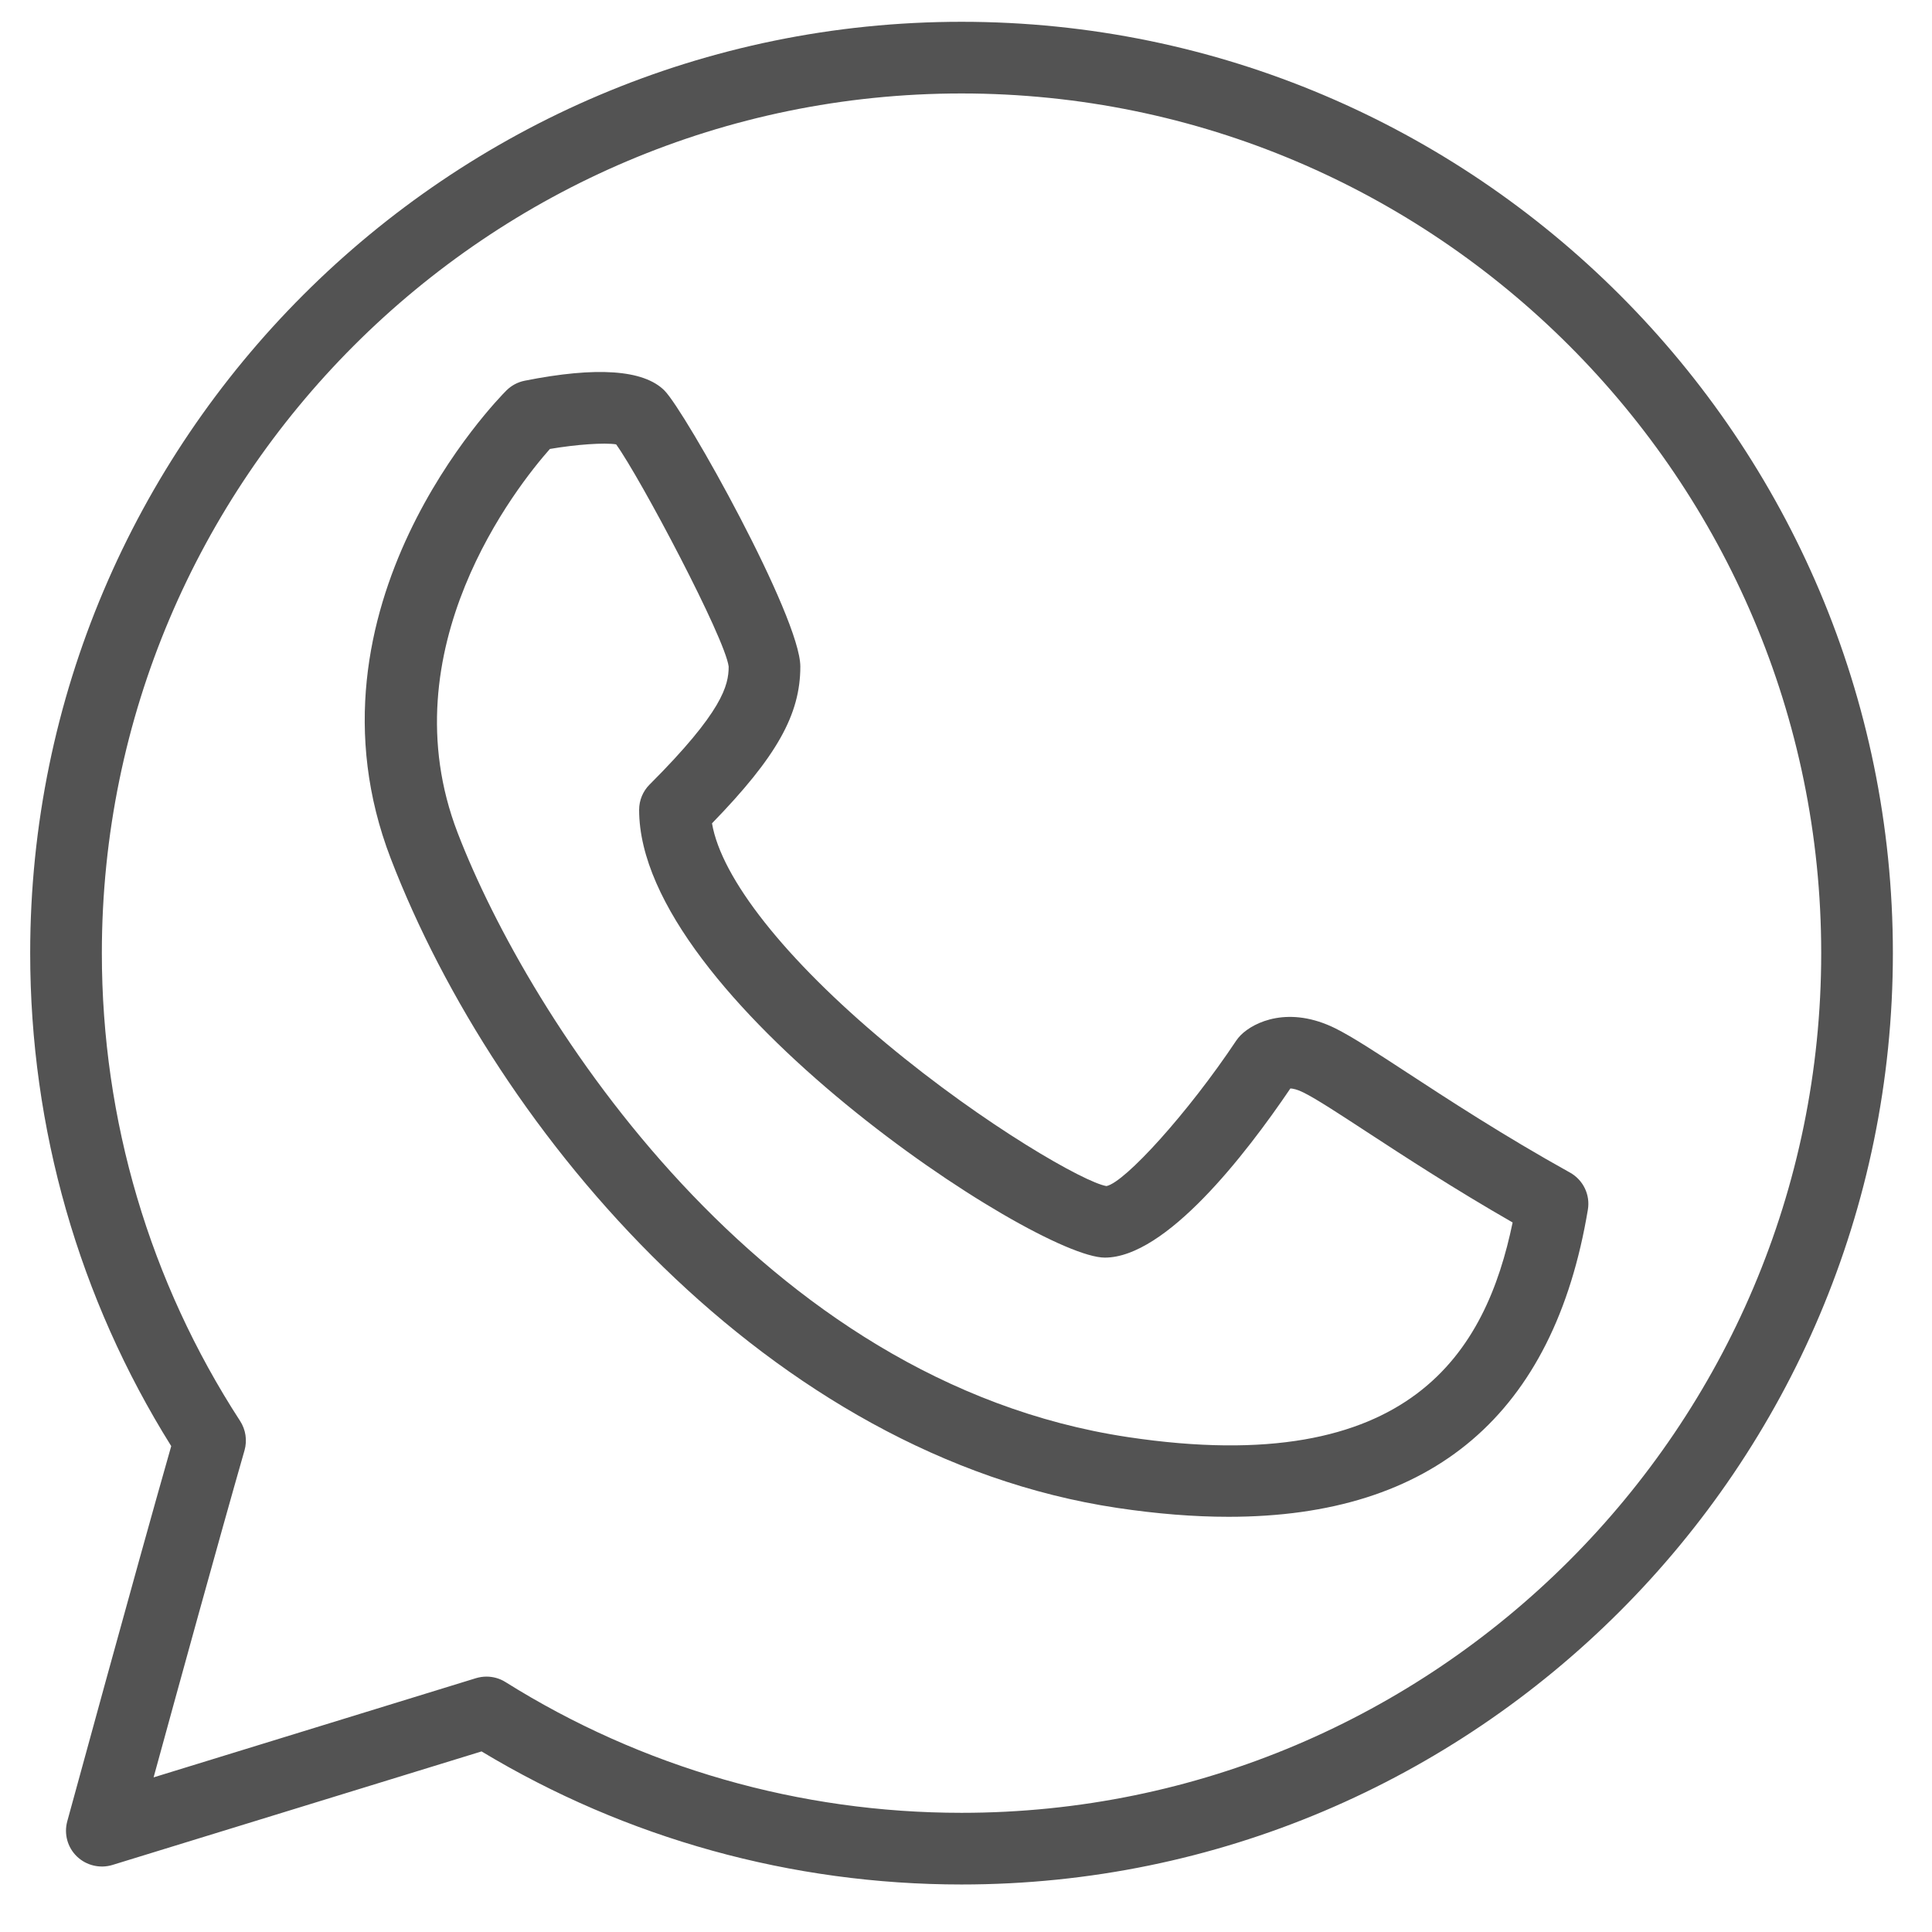
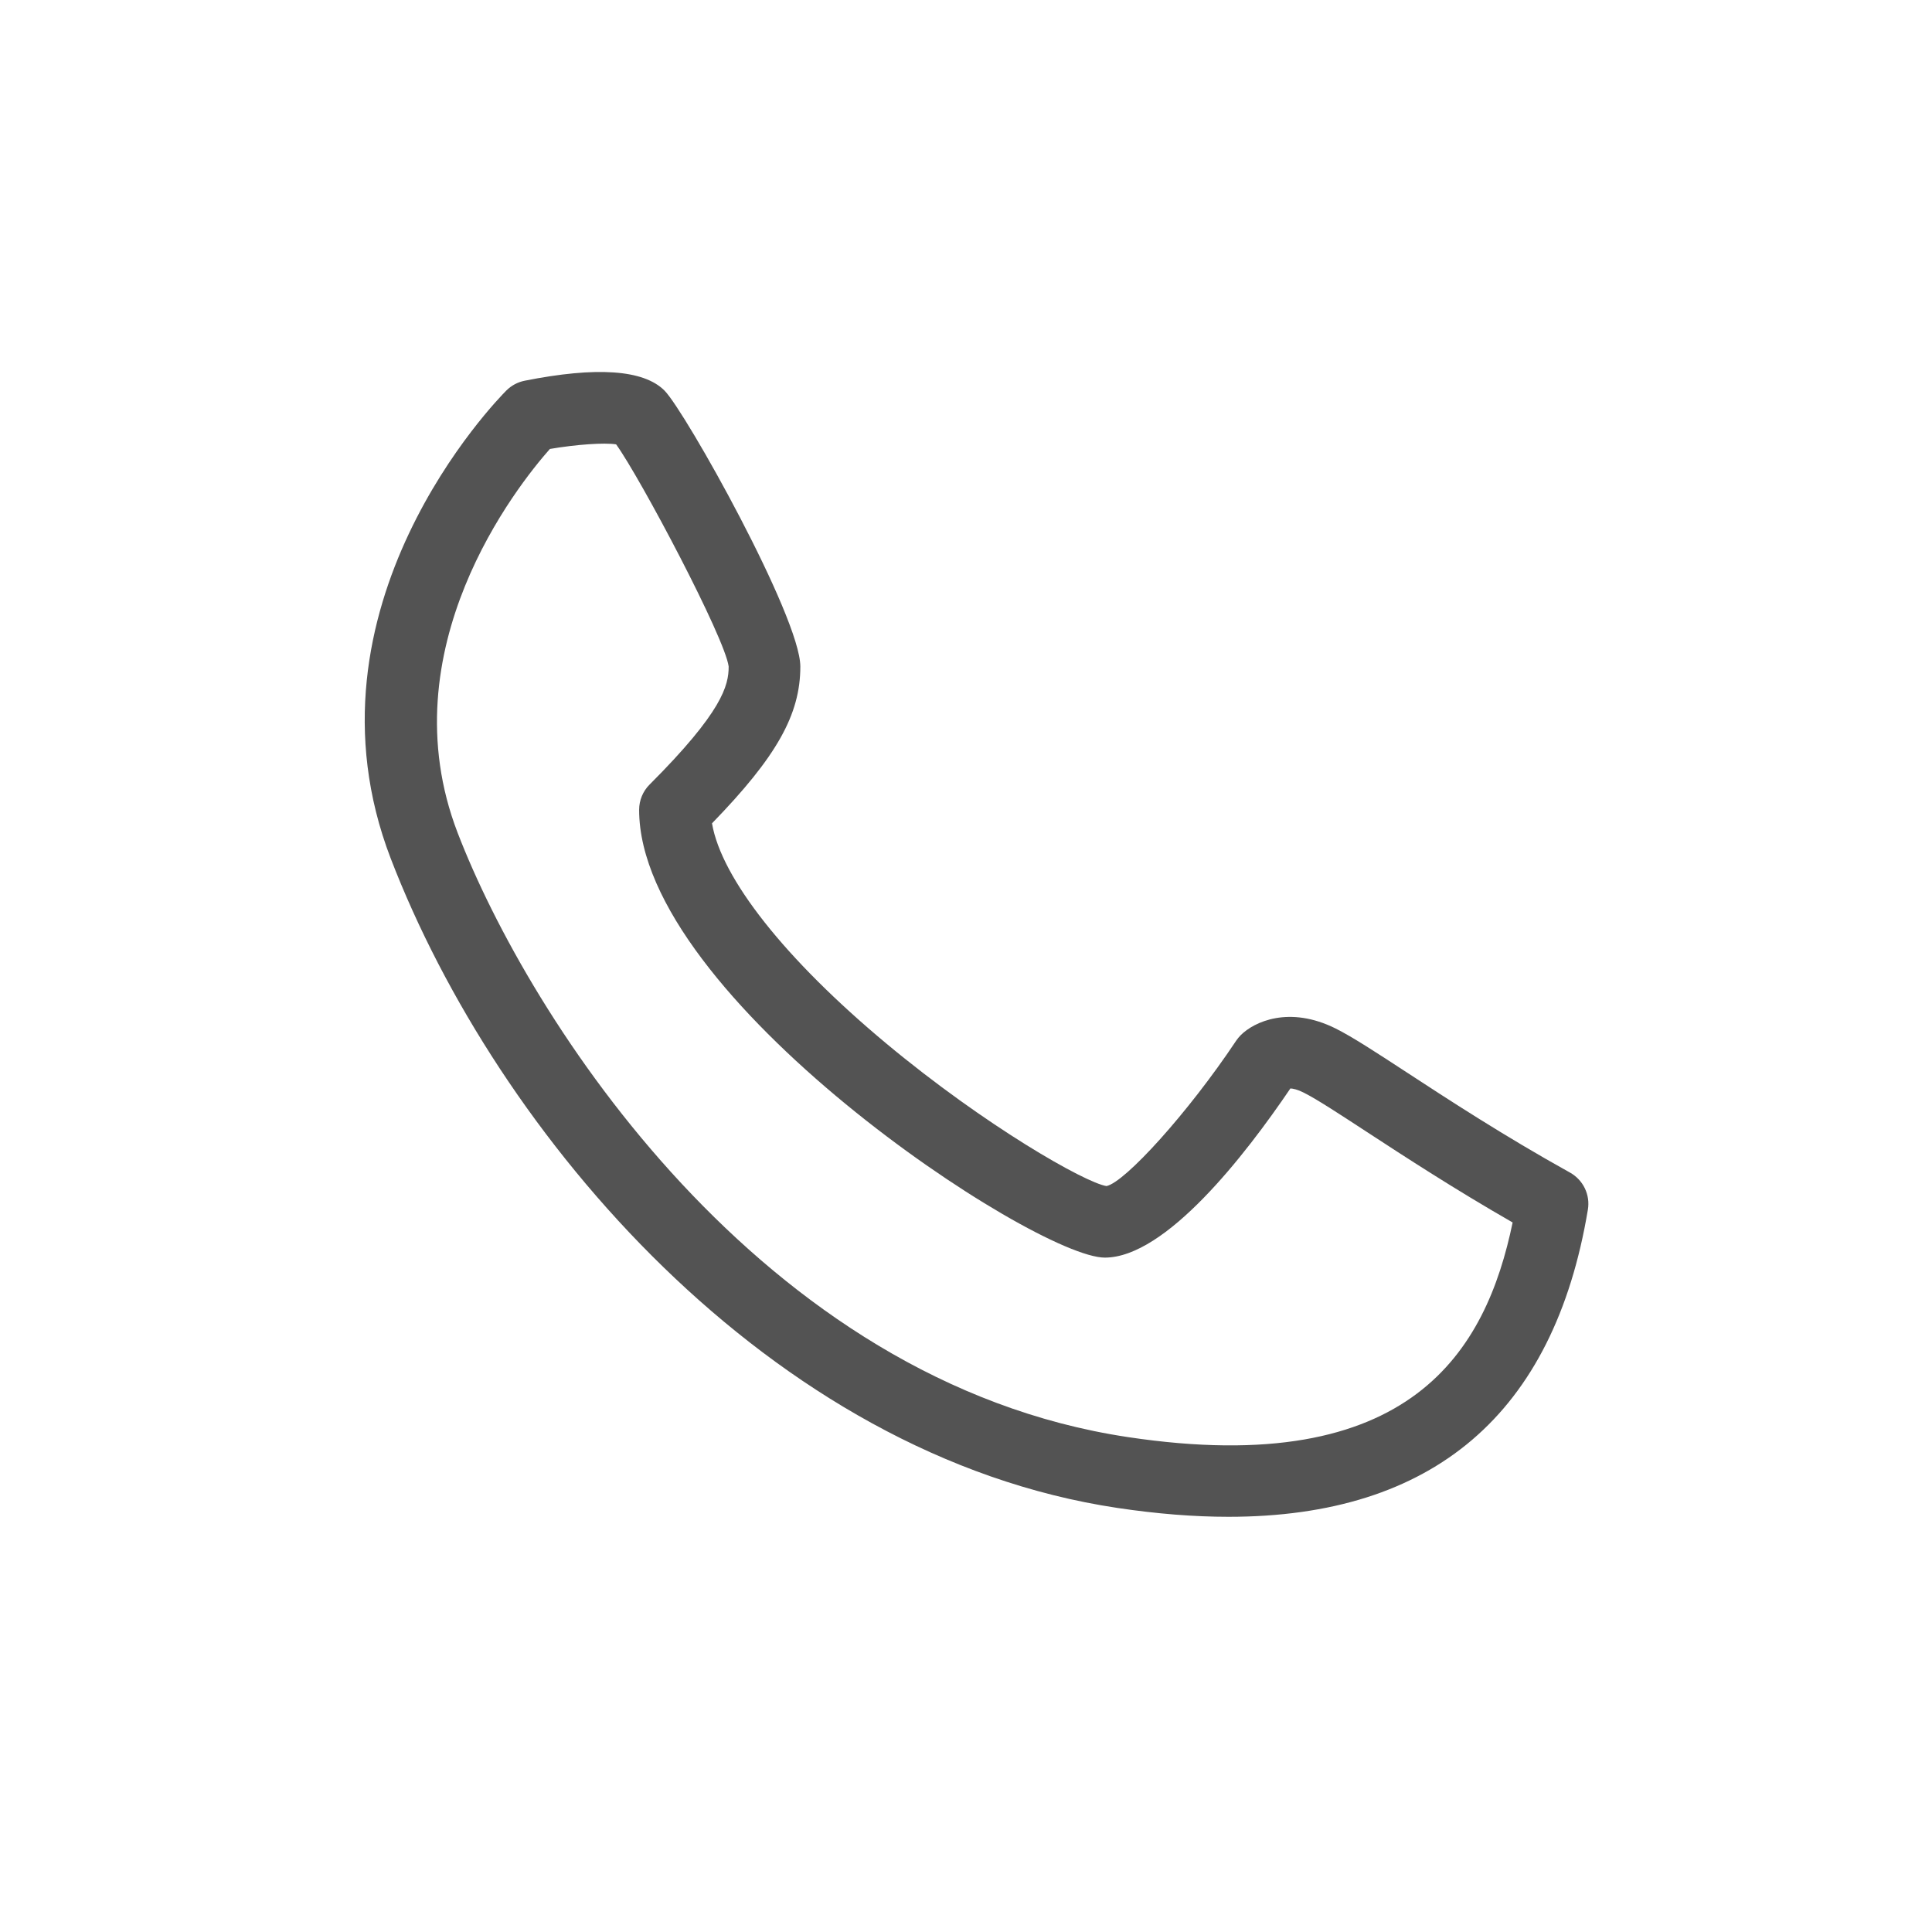
<svg xmlns="http://www.w3.org/2000/svg" width="32" height="32" viewBox="0 0 32 32" fill="none">
-   <path d="M15.926 0.361C7.42 0.361 0.5 7.281 0.5 15.787C0.5 18.689 1.306 21.506 2.836 23.952C2.227 26.087 1.126 30.125 1.114 30.167C1.057 30.376 1.118 30.599 1.274 30.749C1.43 30.899 1.656 30.952 1.861 30.89L7.976 29.009C10.371 30.452 13.114 31.213 15.926 31.213C24.432 31.213 31.352 24.293 31.352 15.787C31.352 7.281 24.432 0.361 15.926 0.361ZM15.926 30.026C13.245 30.026 10.633 29.277 8.372 27.86C8.277 27.8 8.167 27.77 8.057 27.77C7.999 27.77 7.94 27.779 7.883 27.796L2.544 29.439C2.936 28.008 3.641 25.447 4.05 24.023C4.097 23.858 4.07 23.68 3.977 23.536C2.479 21.229 1.687 18.55 1.687 15.787C1.687 7.936 8.075 1.548 15.926 1.548C23.777 1.548 30.165 7.936 30.165 15.787C30.165 23.638 23.777 30.026 15.926 30.026Z" fill="#535353" />
  <path d="M26.003 19.421C24.908 18.813 23.975 18.203 23.294 17.758C22.775 17.419 22.399 17.174 22.124 17.036C21.354 16.652 20.771 16.923 20.549 17.147C20.521 17.175 20.497 17.205 20.475 17.237C19.676 18.436 18.632 19.583 18.327 19.645C17.974 19.59 16.322 18.651 14.679 17.283C13.003 15.886 11.948 14.548 11.793 13.637C12.868 12.53 13.256 11.833 13.256 11.04C13.256 10.223 11.35 6.813 11.005 6.468C10.66 6.123 9.881 6.069 8.69 6.306C8.575 6.329 8.47 6.385 8.387 6.468C8.243 6.612 4.869 10.051 6.472 14.22C8.232 18.795 12.749 24.113 18.507 24.976C19.162 25.074 19.775 25.123 20.349 25.123C23.737 25.123 25.736 23.418 26.3 20.037C26.342 19.79 26.223 19.543 26.003 19.421ZM18.683 23.803C12.594 22.89 8.758 16.857 7.58 13.794C6.411 10.756 8.566 8.048 9.108 7.436C9.548 7.361 10.011 7.329 10.205 7.36C10.609 7.921 12.008 10.565 12.069 11.04C12.069 11.352 11.968 11.786 10.76 12.994C10.648 13.105 10.586 13.256 10.586 13.414C10.586 16.52 17.139 20.83 18.299 20.83C19.308 20.83 20.624 19.134 21.373 18.028C21.417 18.03 21.49 18.045 21.593 18.097C21.807 18.204 22.177 18.446 22.645 18.752C23.264 19.156 24.085 19.692 25.054 20.248C24.614 22.366 23.384 24.509 18.683 23.803Z" fill="#535353" />
</svg>